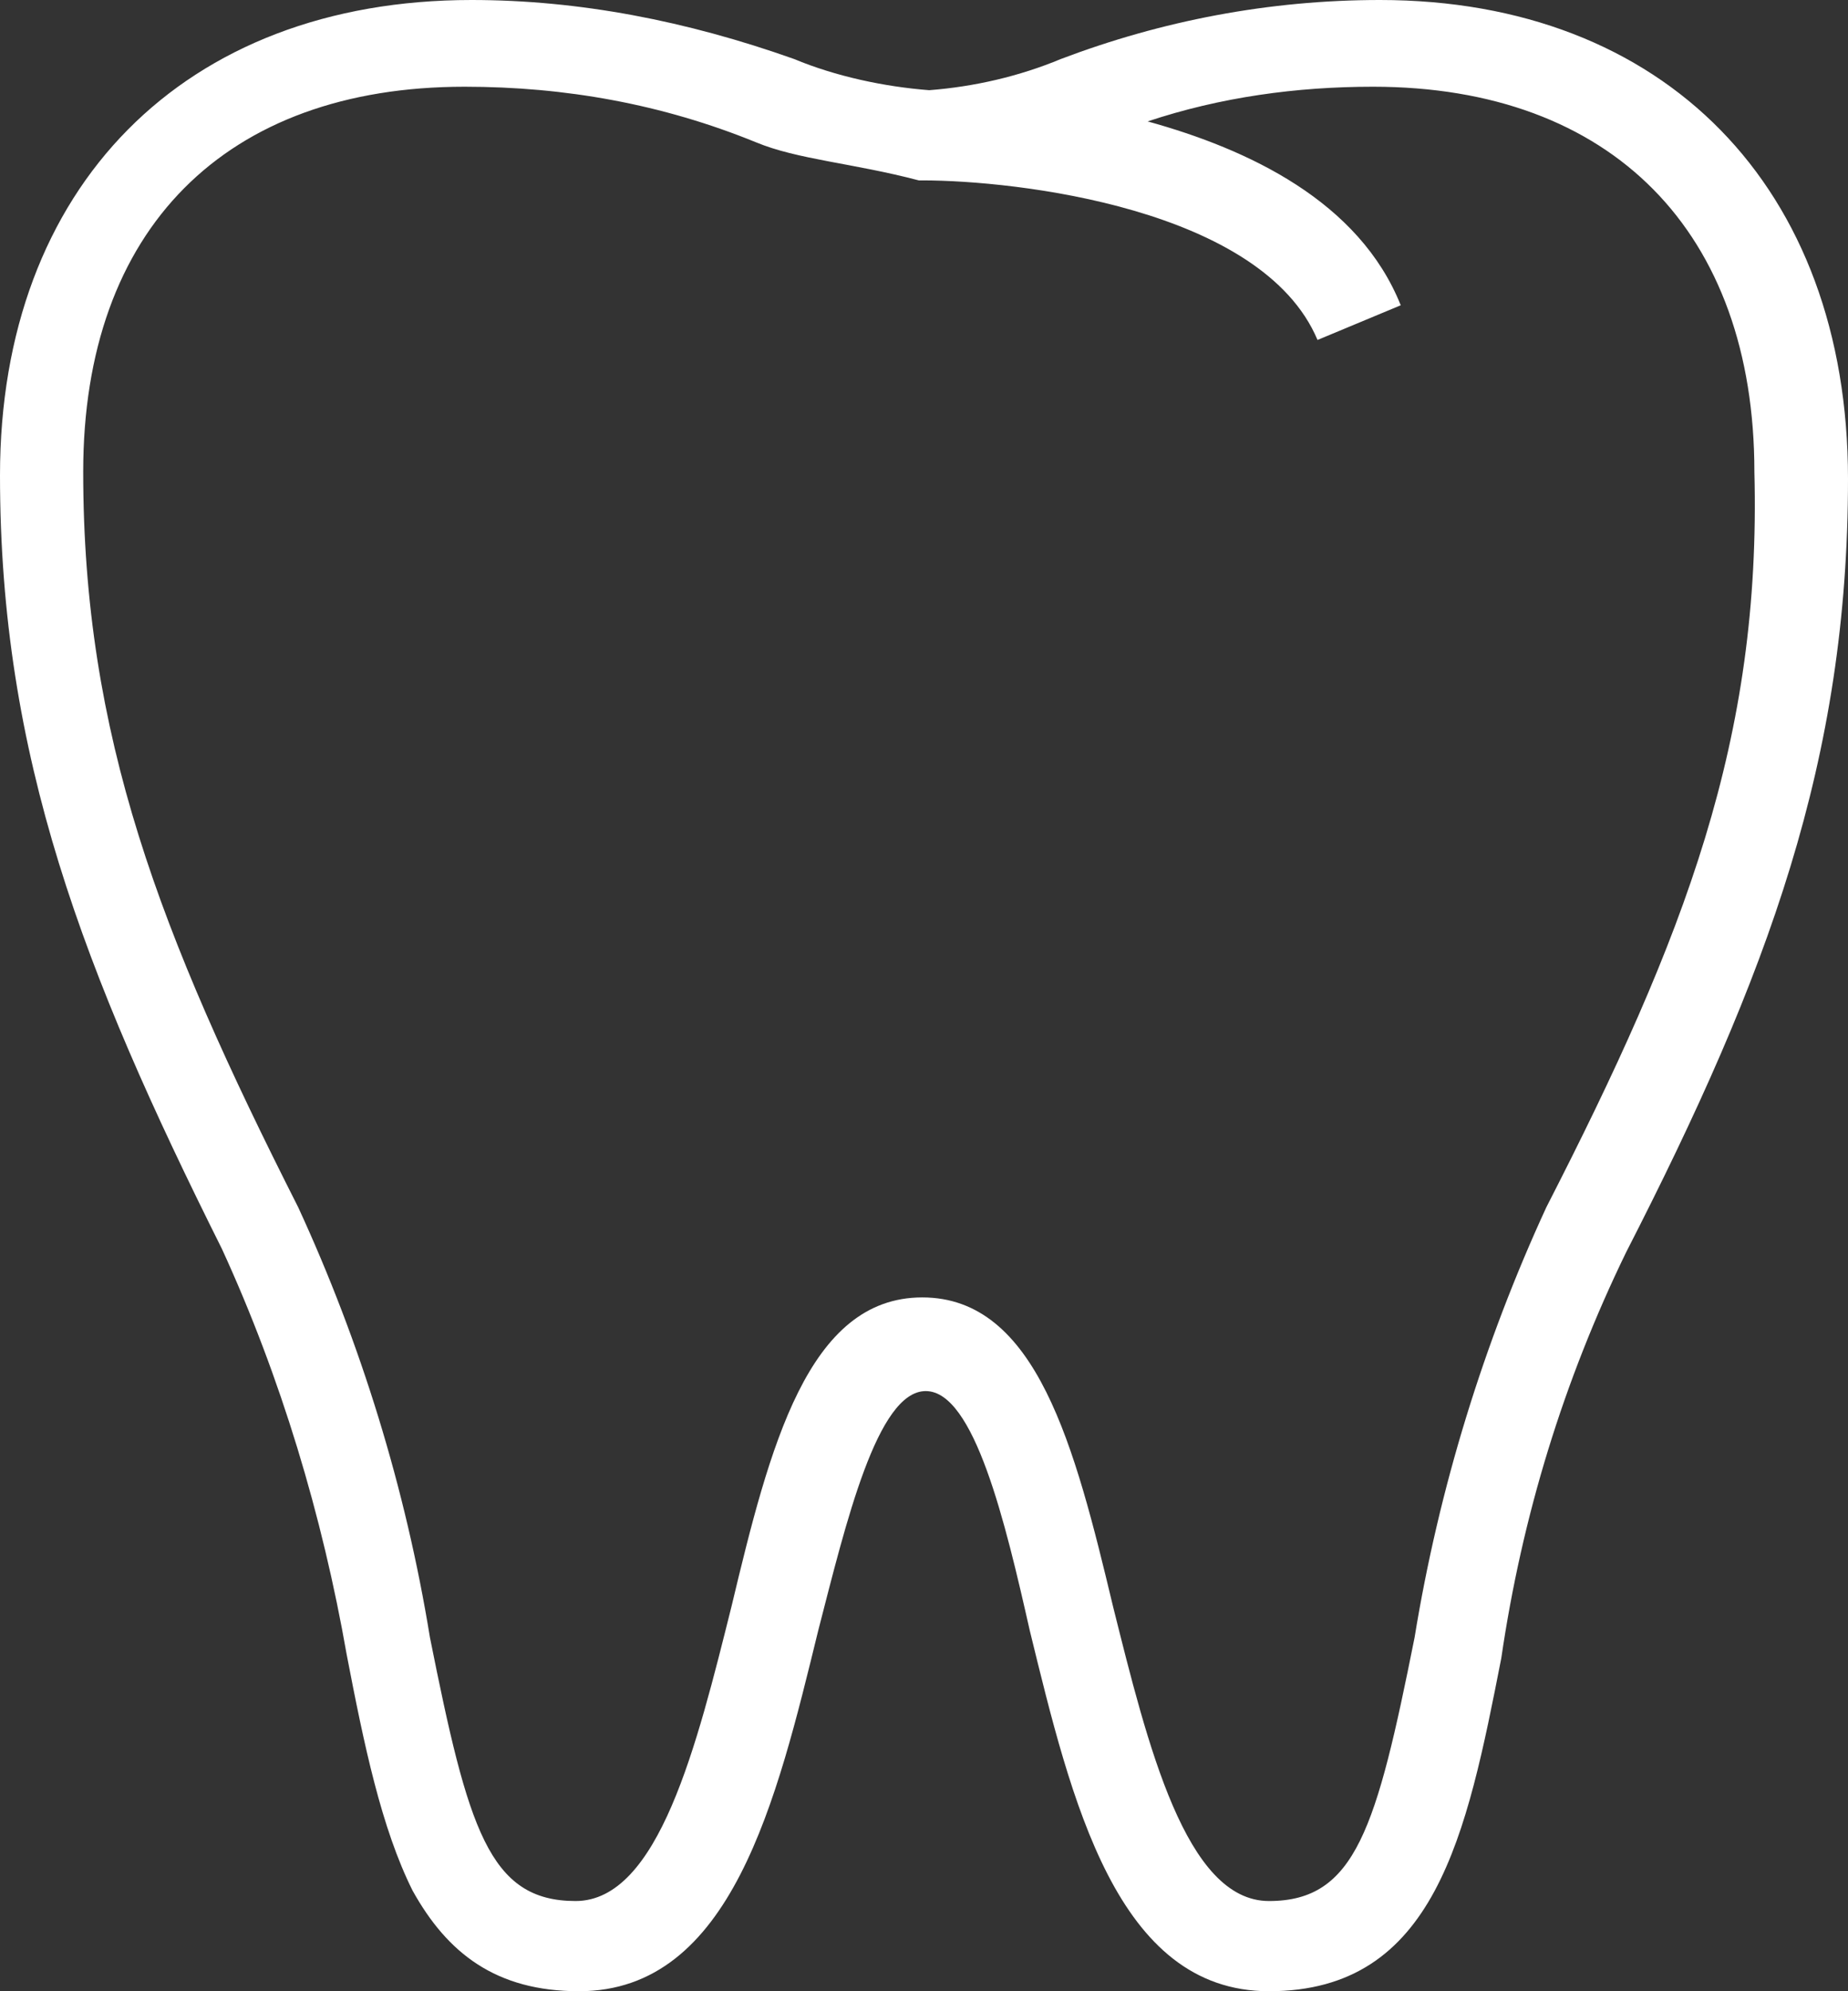
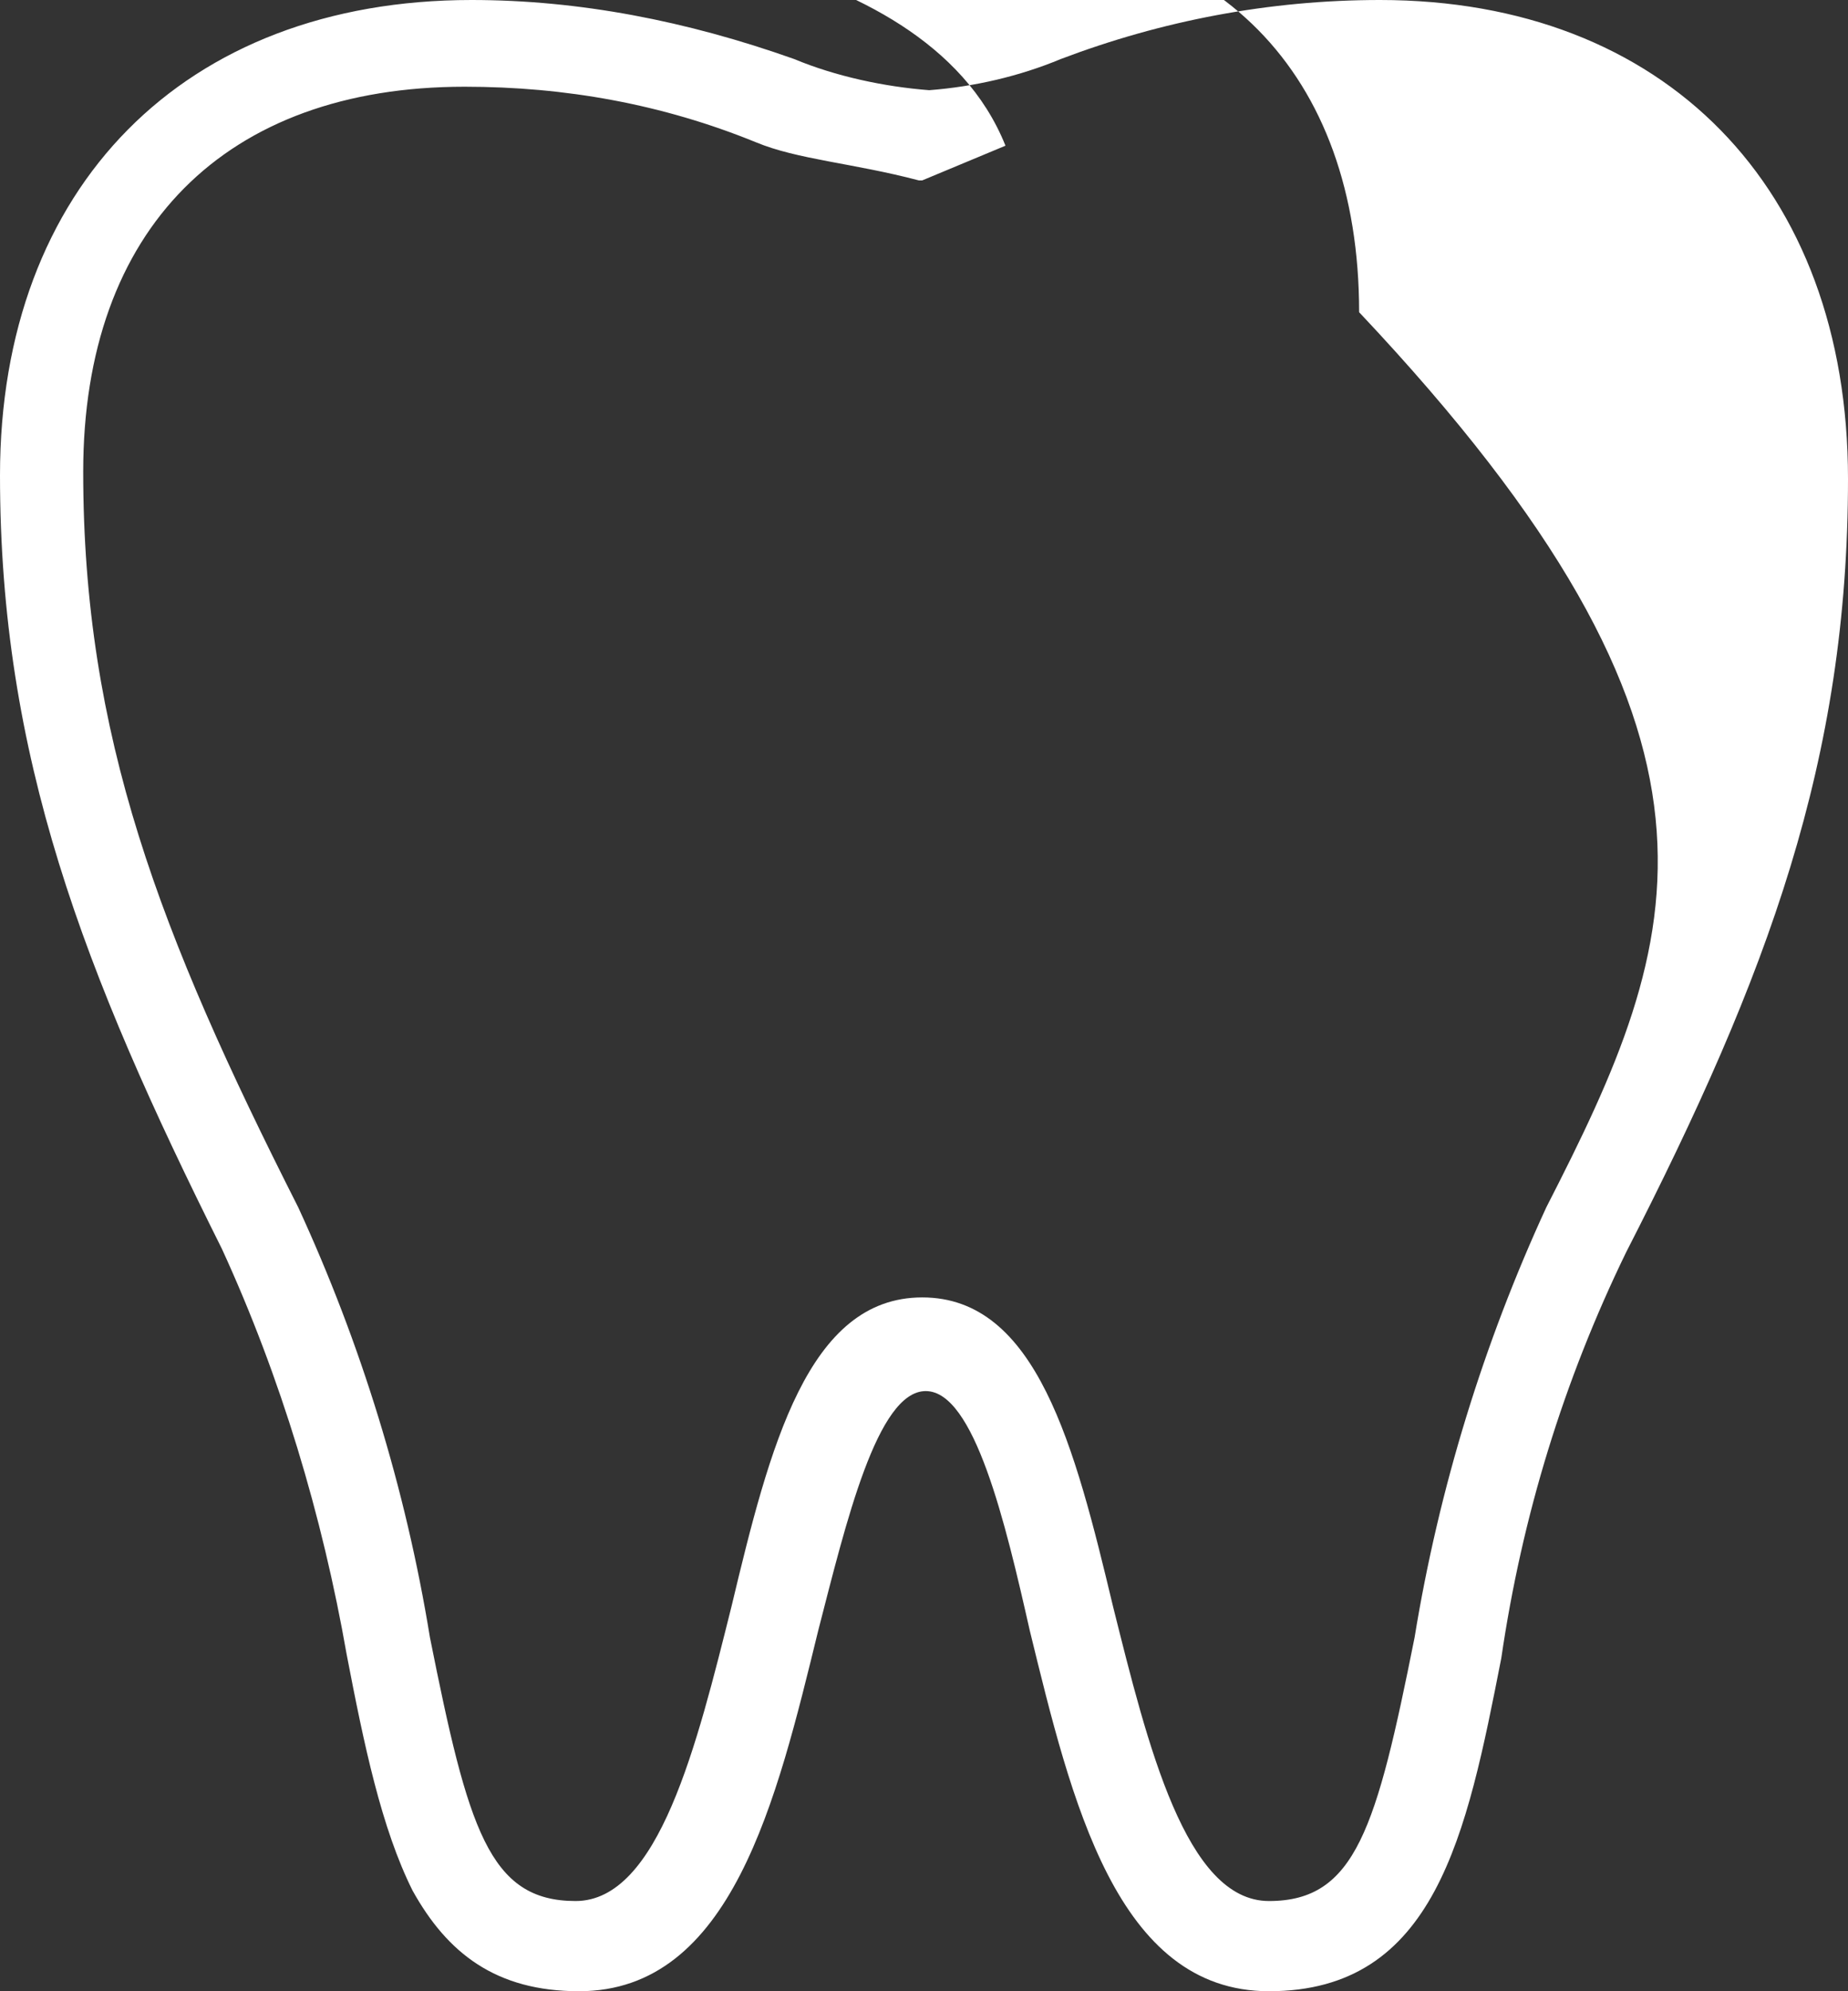
<svg xmlns="http://www.w3.org/2000/svg" version="1.1" id="Layer_1" x="0px" y="0px" viewBox="0 0 53.3 57.4" style="enable-background:new 0 0 53.3 57.4;" xml:space="preserve">
  <rect x="0" y="0" width="53.3" height="57.4" fill="#333333" stroke="none" />
  <style type="text/css"> .st0{fill:#FFFFFF;} </style>
-   <path class="st0" d="M39.8,0c-3.2,0-6.3,0.6-9.2,1.7c-1.2,0.5-2.5,0.8-3.8,0.9h0c-1.3-0.1-2.7-0.4-3.9-0.9C19.8,0.6,16.7,0,13.6,0 C5.3,0,0,5.4,0,13.7C0,21.8,2.4,28,6.4,36c1.7,3.7,2.9,7.7,3.6,11.7c0.5,2.6,1,5,1.9,6.8c1,1.8,2.4,2.9,4.8,2.9 c4.4,0,5.7-5.5,6.9-10.4c0.8-3.1,1.7-6.9,3.1-6.9c1.4,0,2.3,3.8,3,6.9c1.2,4.9,2.5,10.4,6.9,10.4h0c4.8,0,5.7-4.5,6.7-9.6 c0.6-4.1,1.8-8,3.6-11.7c4.1-8,6.4-14.2,6.4-22.3C53.3,5.4,48,0,39.8,0z M44.6,34.8c-1.8,3.9-3.1,8.1-3.8,12.4 c-1.1,5.5-1.7,7.6-4.2,7.6c-2.4,0-3.5-4.5-4.5-8.5c-1.1-4.6-2.2-8.9-5.5-8.9s-4.4,4.3-5.5,8.9c-1,4-2.1,8.5-4.5,8.5 c-2.5,0-3.1-2.1-4.2-7.6c-0.7-4.3-2-8.5-3.8-12.4c-4-7.9-6.2-13.6-6.2-21.2c0-7,4.1-11.1,11-11.1c2.9,0,5.7,0.5,8.4,1.6 c1.2,0.5,2.8,0.6,4.7,1.1h0.1c2.7,0,9.8,0.8,11.4,4.6l2.4-1c-1.2-3-4.4-4.5-7.3-5.3c2.1-0.7,4.3-1,6.5-1c6.9,0,11,4.2,11,11.1 C50.8,21.3,48.6,27,44.6,34.8z" />
+   <path class="st0" d="M39.8,0c-3.2,0-6.3,0.6-9.2,1.7c-1.2,0.5-2.5,0.8-3.8,0.9h0c-1.3-0.1-2.7-0.4-3.9-0.9C19.8,0.6,16.7,0,13.6,0 C5.3,0,0,5.4,0,13.7C0,21.8,2.4,28,6.4,36c1.7,3.7,2.9,7.7,3.6,11.7c0.5,2.6,1,5,1.9,6.8c1,1.8,2.4,2.9,4.8,2.9 c4.4,0,5.7-5.5,6.9-10.4c0.8-3.1,1.7-6.9,3.1-6.9c1.4,0,2.3,3.8,3,6.9c1.2,4.9,2.5,10.4,6.9,10.4h0c4.8,0,5.7-4.5,6.7-9.6 c0.6-4.1,1.8-8,3.6-11.7c4.1-8,6.4-14.2,6.4-22.3C53.3,5.4,48,0,39.8,0z M44.6,34.8c-1.8,3.9-3.1,8.1-3.8,12.4 c-1.1,5.5-1.7,7.6-4.2,7.6c-2.4,0-3.5-4.5-4.5-8.5c-1.1-4.6-2.2-8.9-5.5-8.9s-4.4,4.3-5.5,8.9c-1,4-2.1,8.5-4.5,8.5 c-2.5,0-3.1-2.1-4.2-7.6c-0.7-4.3-2-8.5-3.8-12.4c-4-7.9-6.2-13.6-6.2-21.2c0-7,4.1-11.1,11-11.1c2.9,0,5.7,0.5,8.4,1.6 c1.2,0.5,2.8,0.6,4.7,1.1h0.1l2.4-1c-1.2-3-4.4-4.5-7.3-5.3c2.1-0.7,4.3-1,6.5-1c6.9,0,11,4.2,11,11.1 C50.8,21.3,48.6,27,44.6,34.8z" />
</svg>